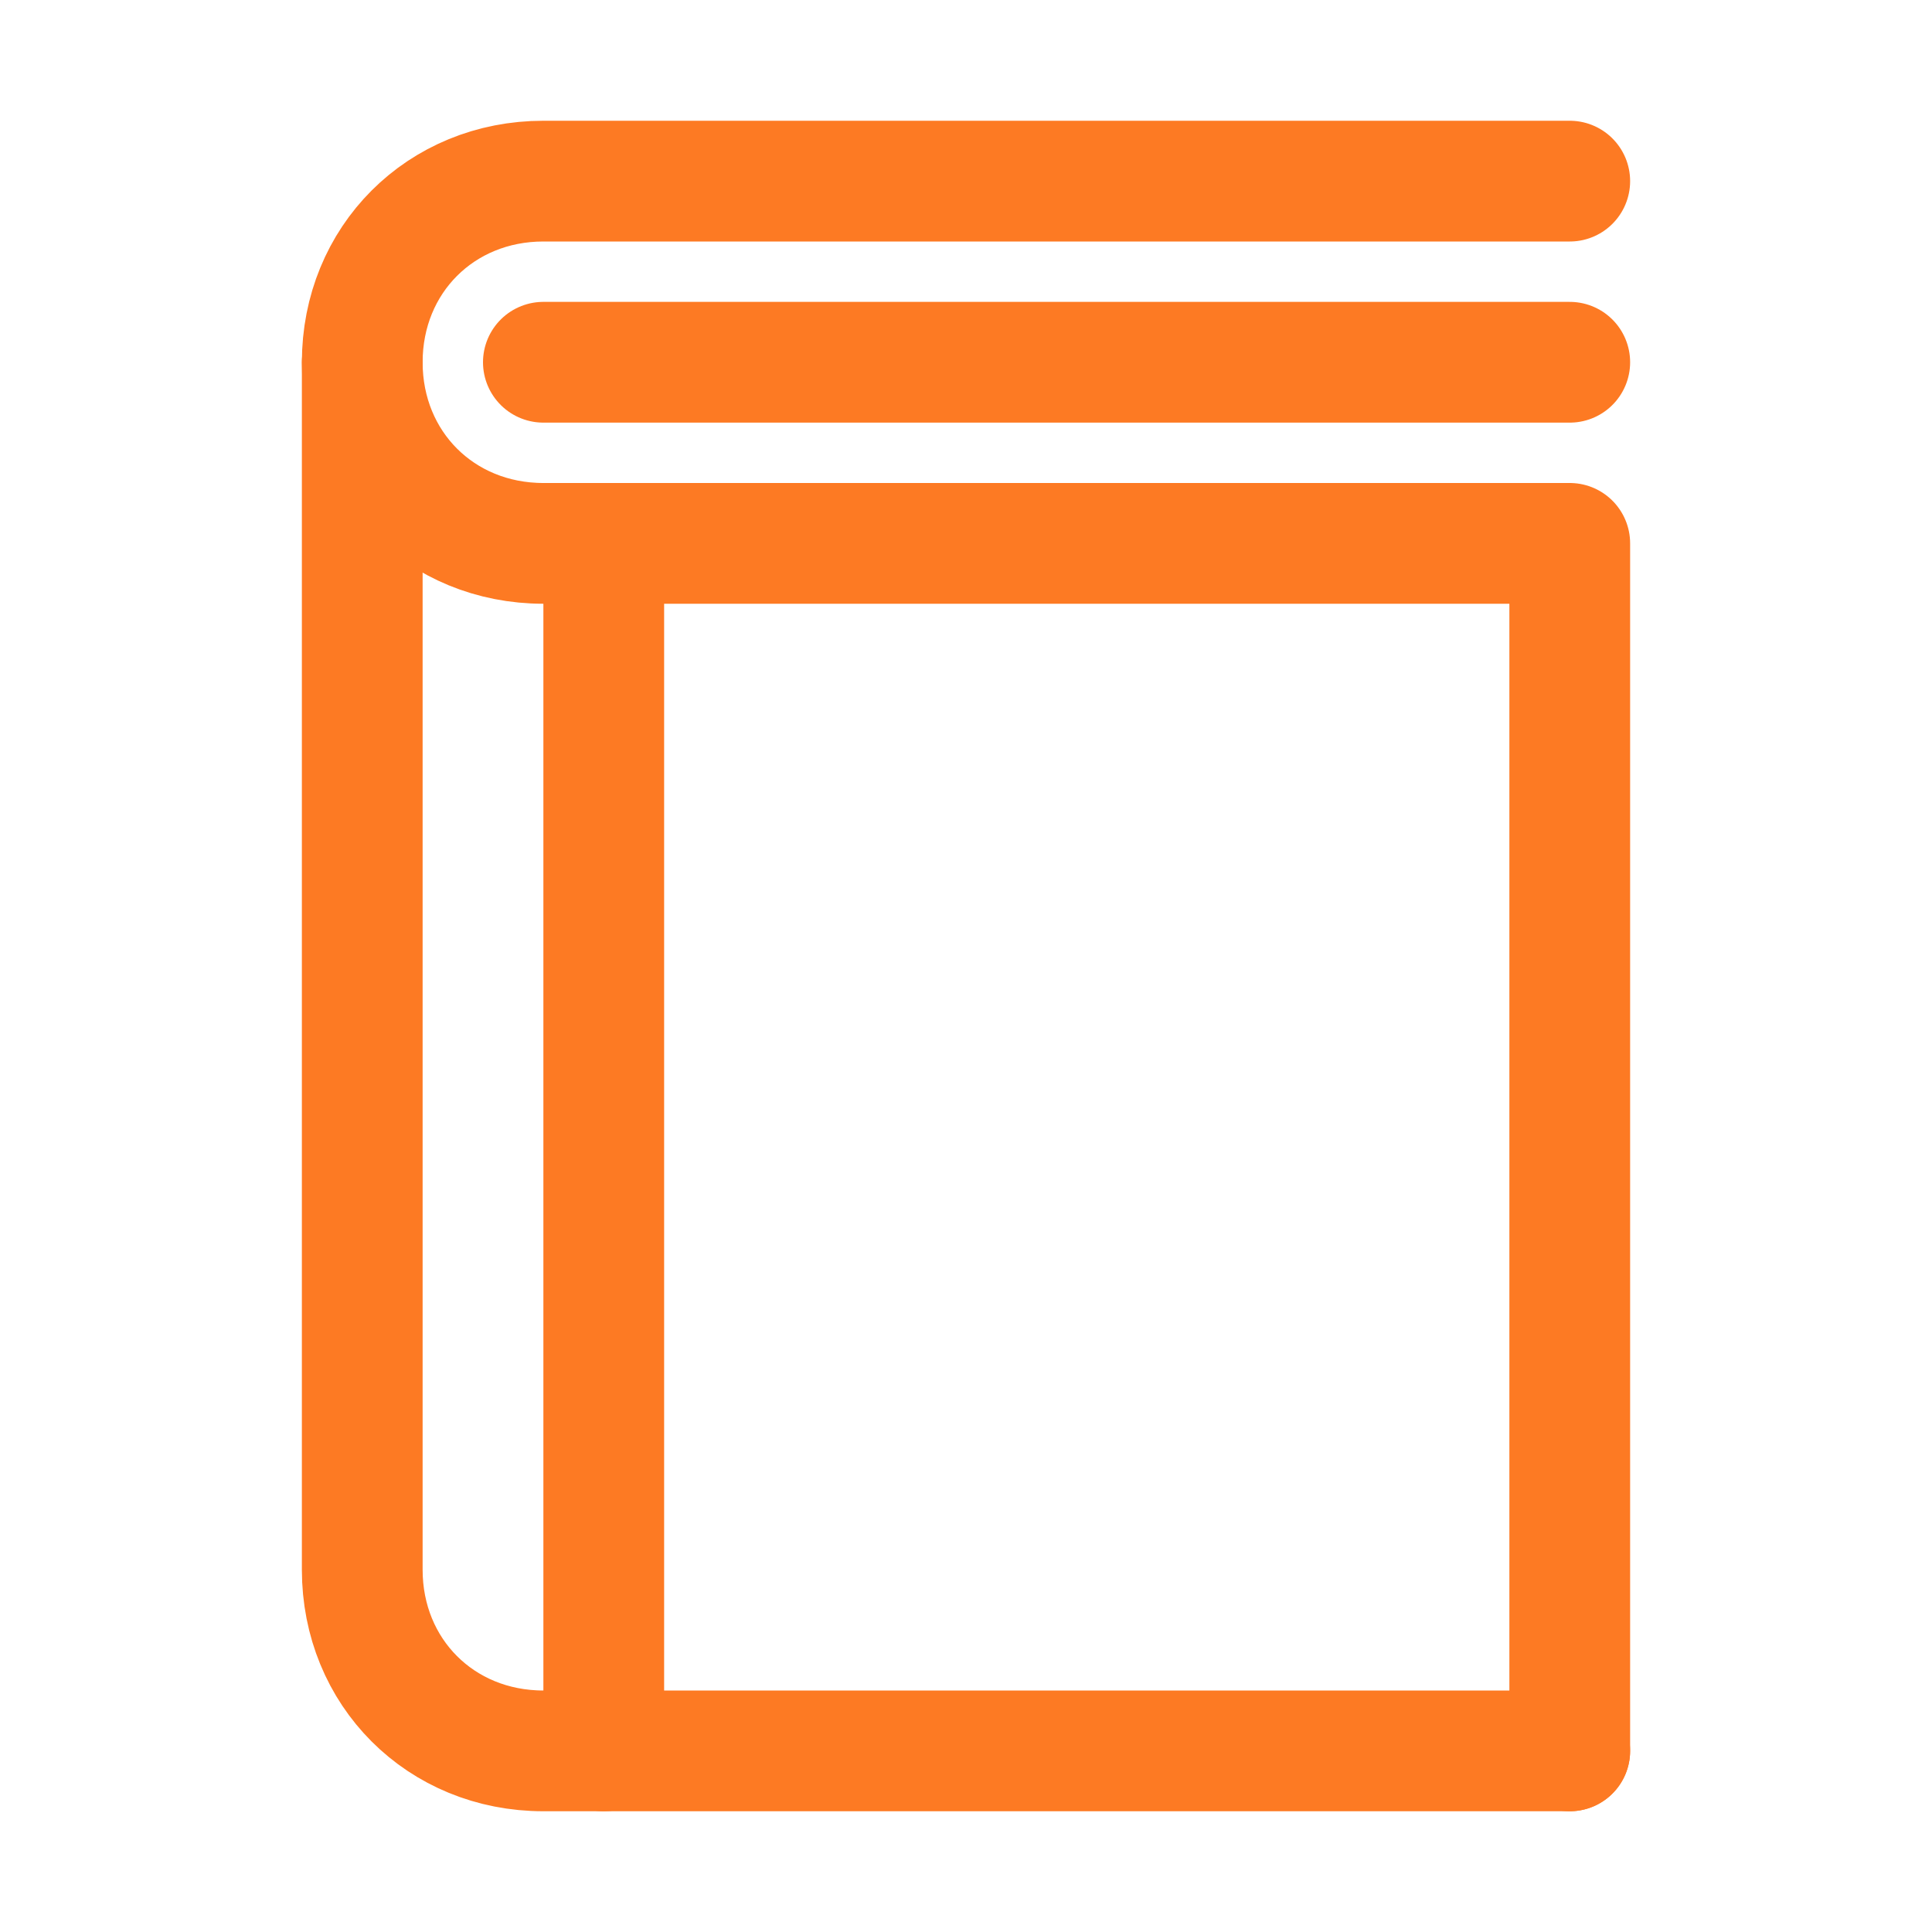
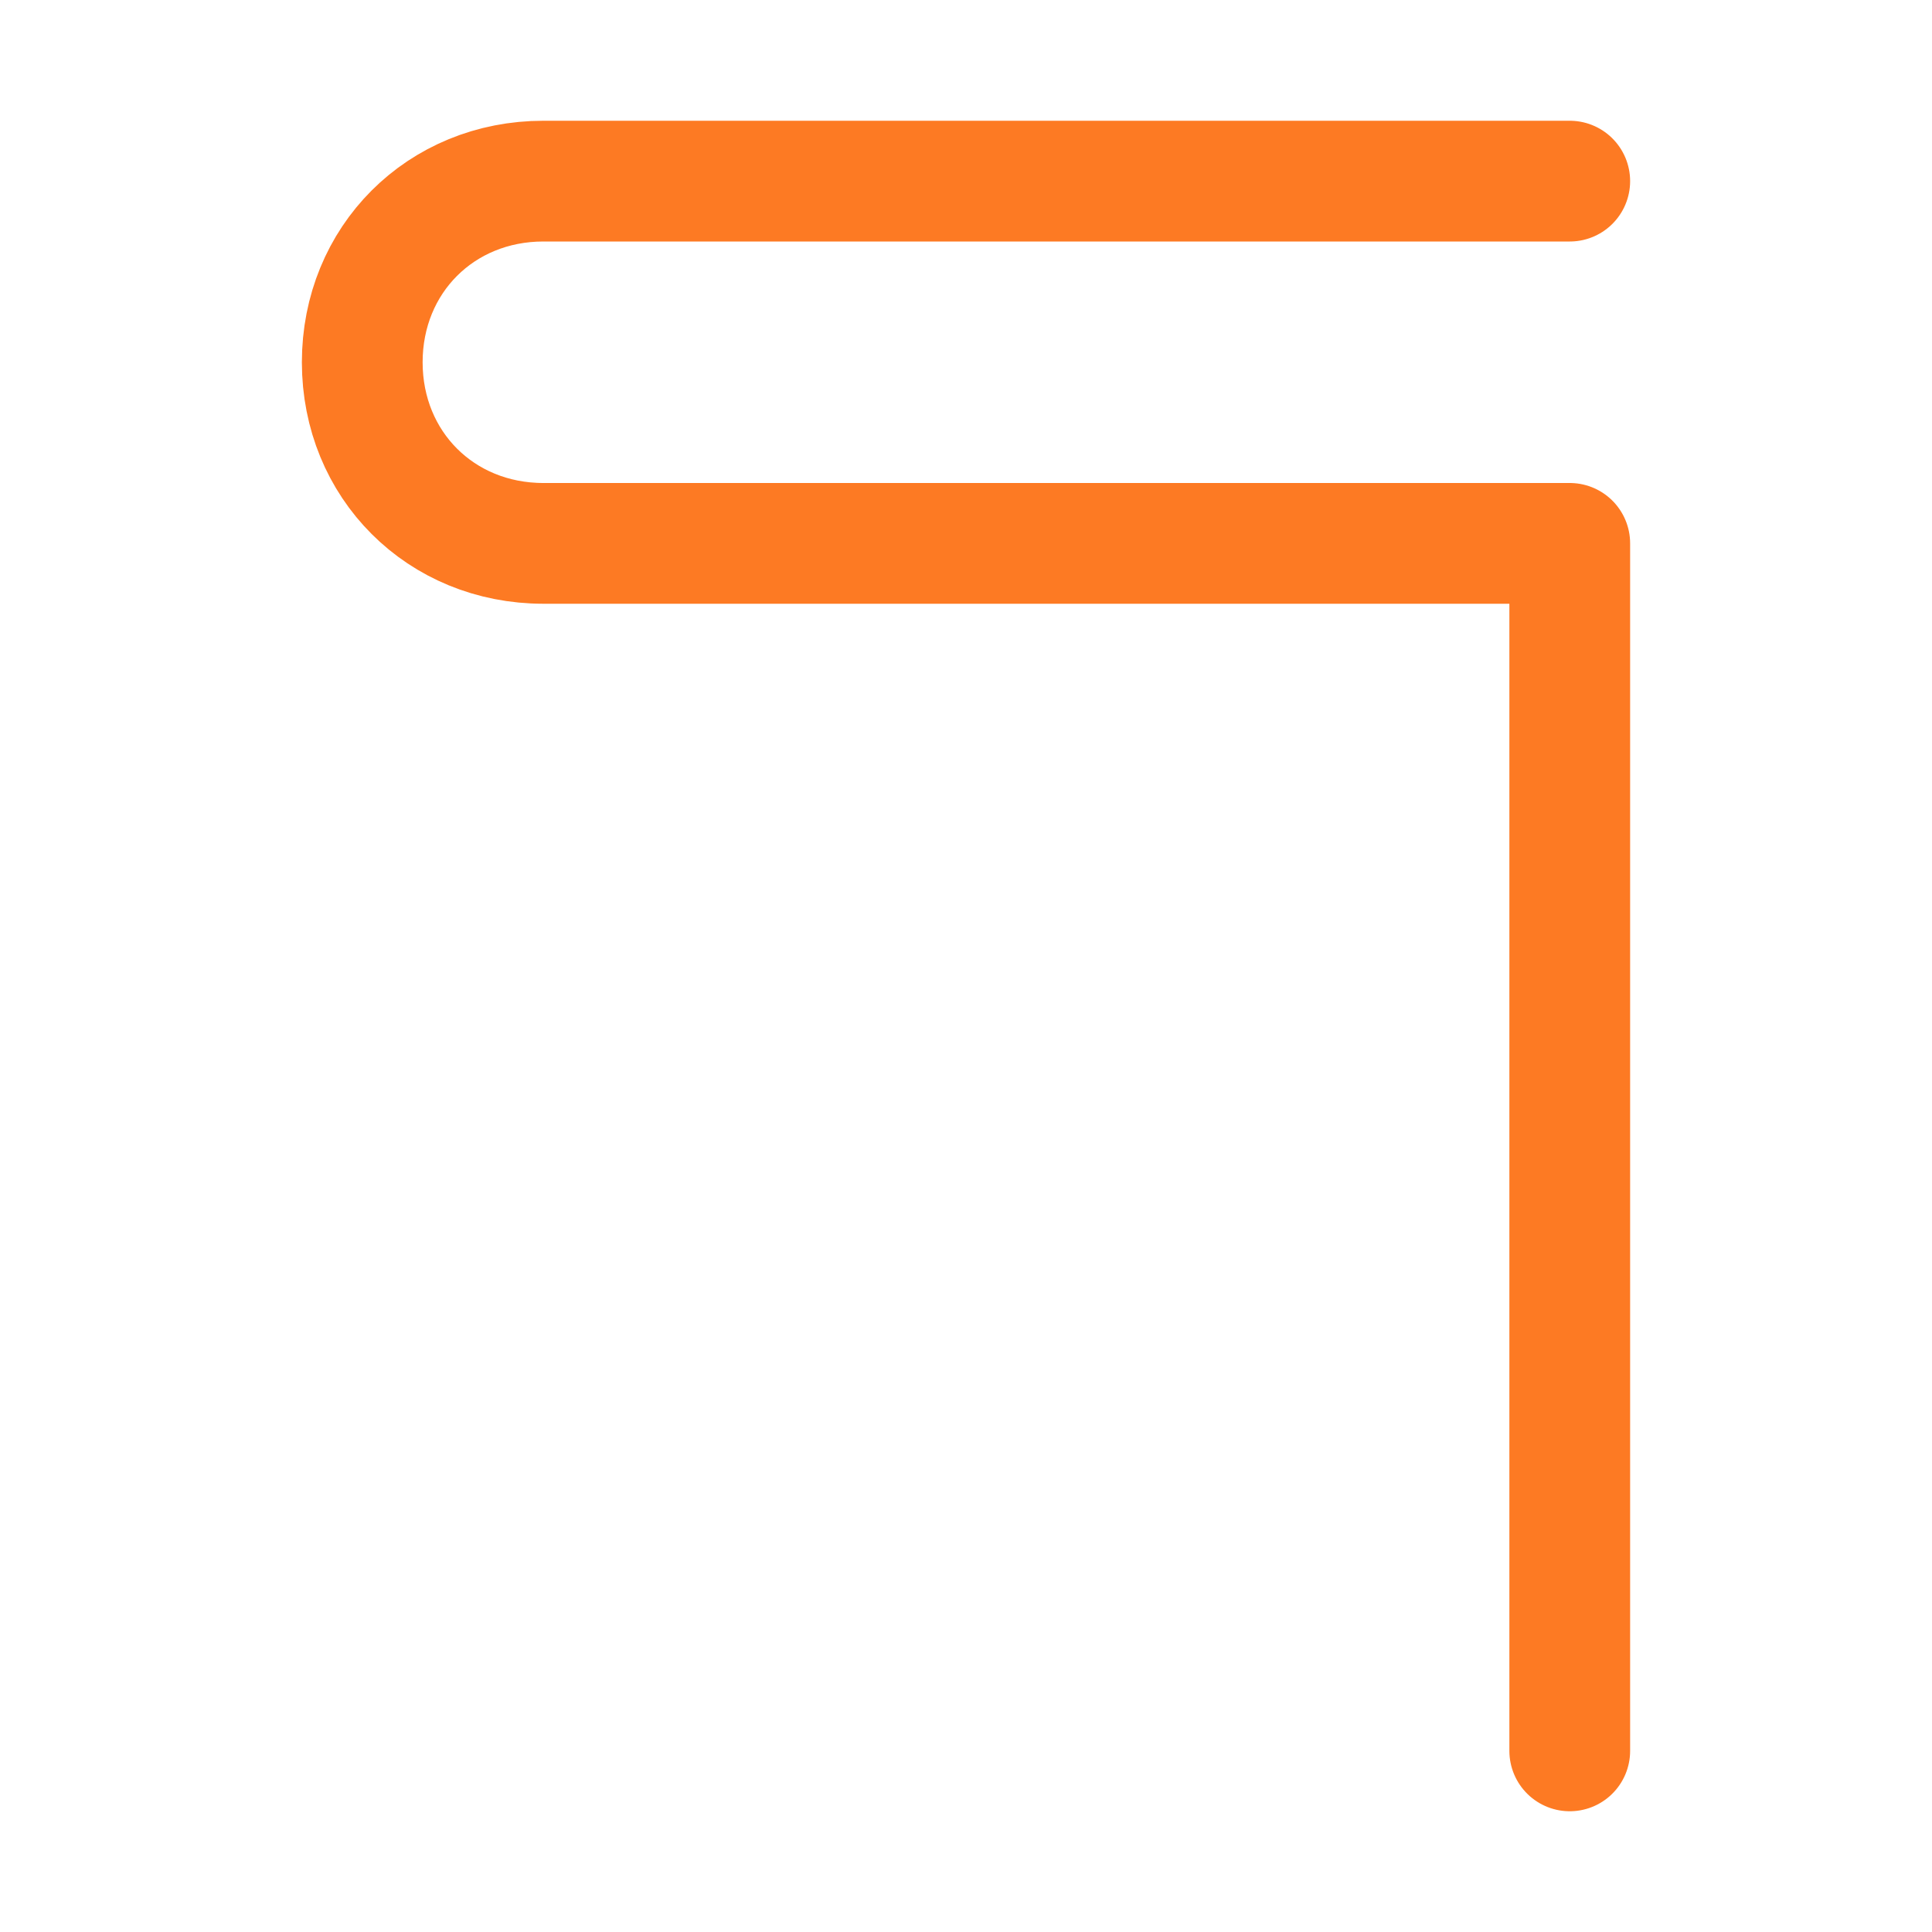
<svg xmlns="http://www.w3.org/2000/svg" version="1.1" id="Icons" viewBox="0 0 32 32" xml:space="preserve" fill="#fd7a23" stroke="#fd7a23">
  <g id="SVGRepo_bgCarrier" stroke-width="0" />
  <g id="SVGRepo_tracerCarrier" stroke-linecap="round" stroke-linejoin="round" />
  <g id="SVGRepo_iconCarrier">
    <style type="text/css"> .st0{fill:none;stroke:#fd7a23;stroke-width:2;stroke-linecap:round;stroke-linejoin:round;stroke-miterlimit:10;} </style>
    <path class="st0" d="M26,3H9C7.3,3,6,4.3,6,6v0c0,1.7,1.3,3,3,3h17v20" />
-     <path class="st0" d="M26,29H9c-1.7,0-3-1.3-3-3v0V6" />
-     <line class="st0" x1="26" y1="6" x2="9" y2="6" />
-     <line class="st0" x1="10" y1="9" x2="10" y2="29" />
  </g>
</svg>